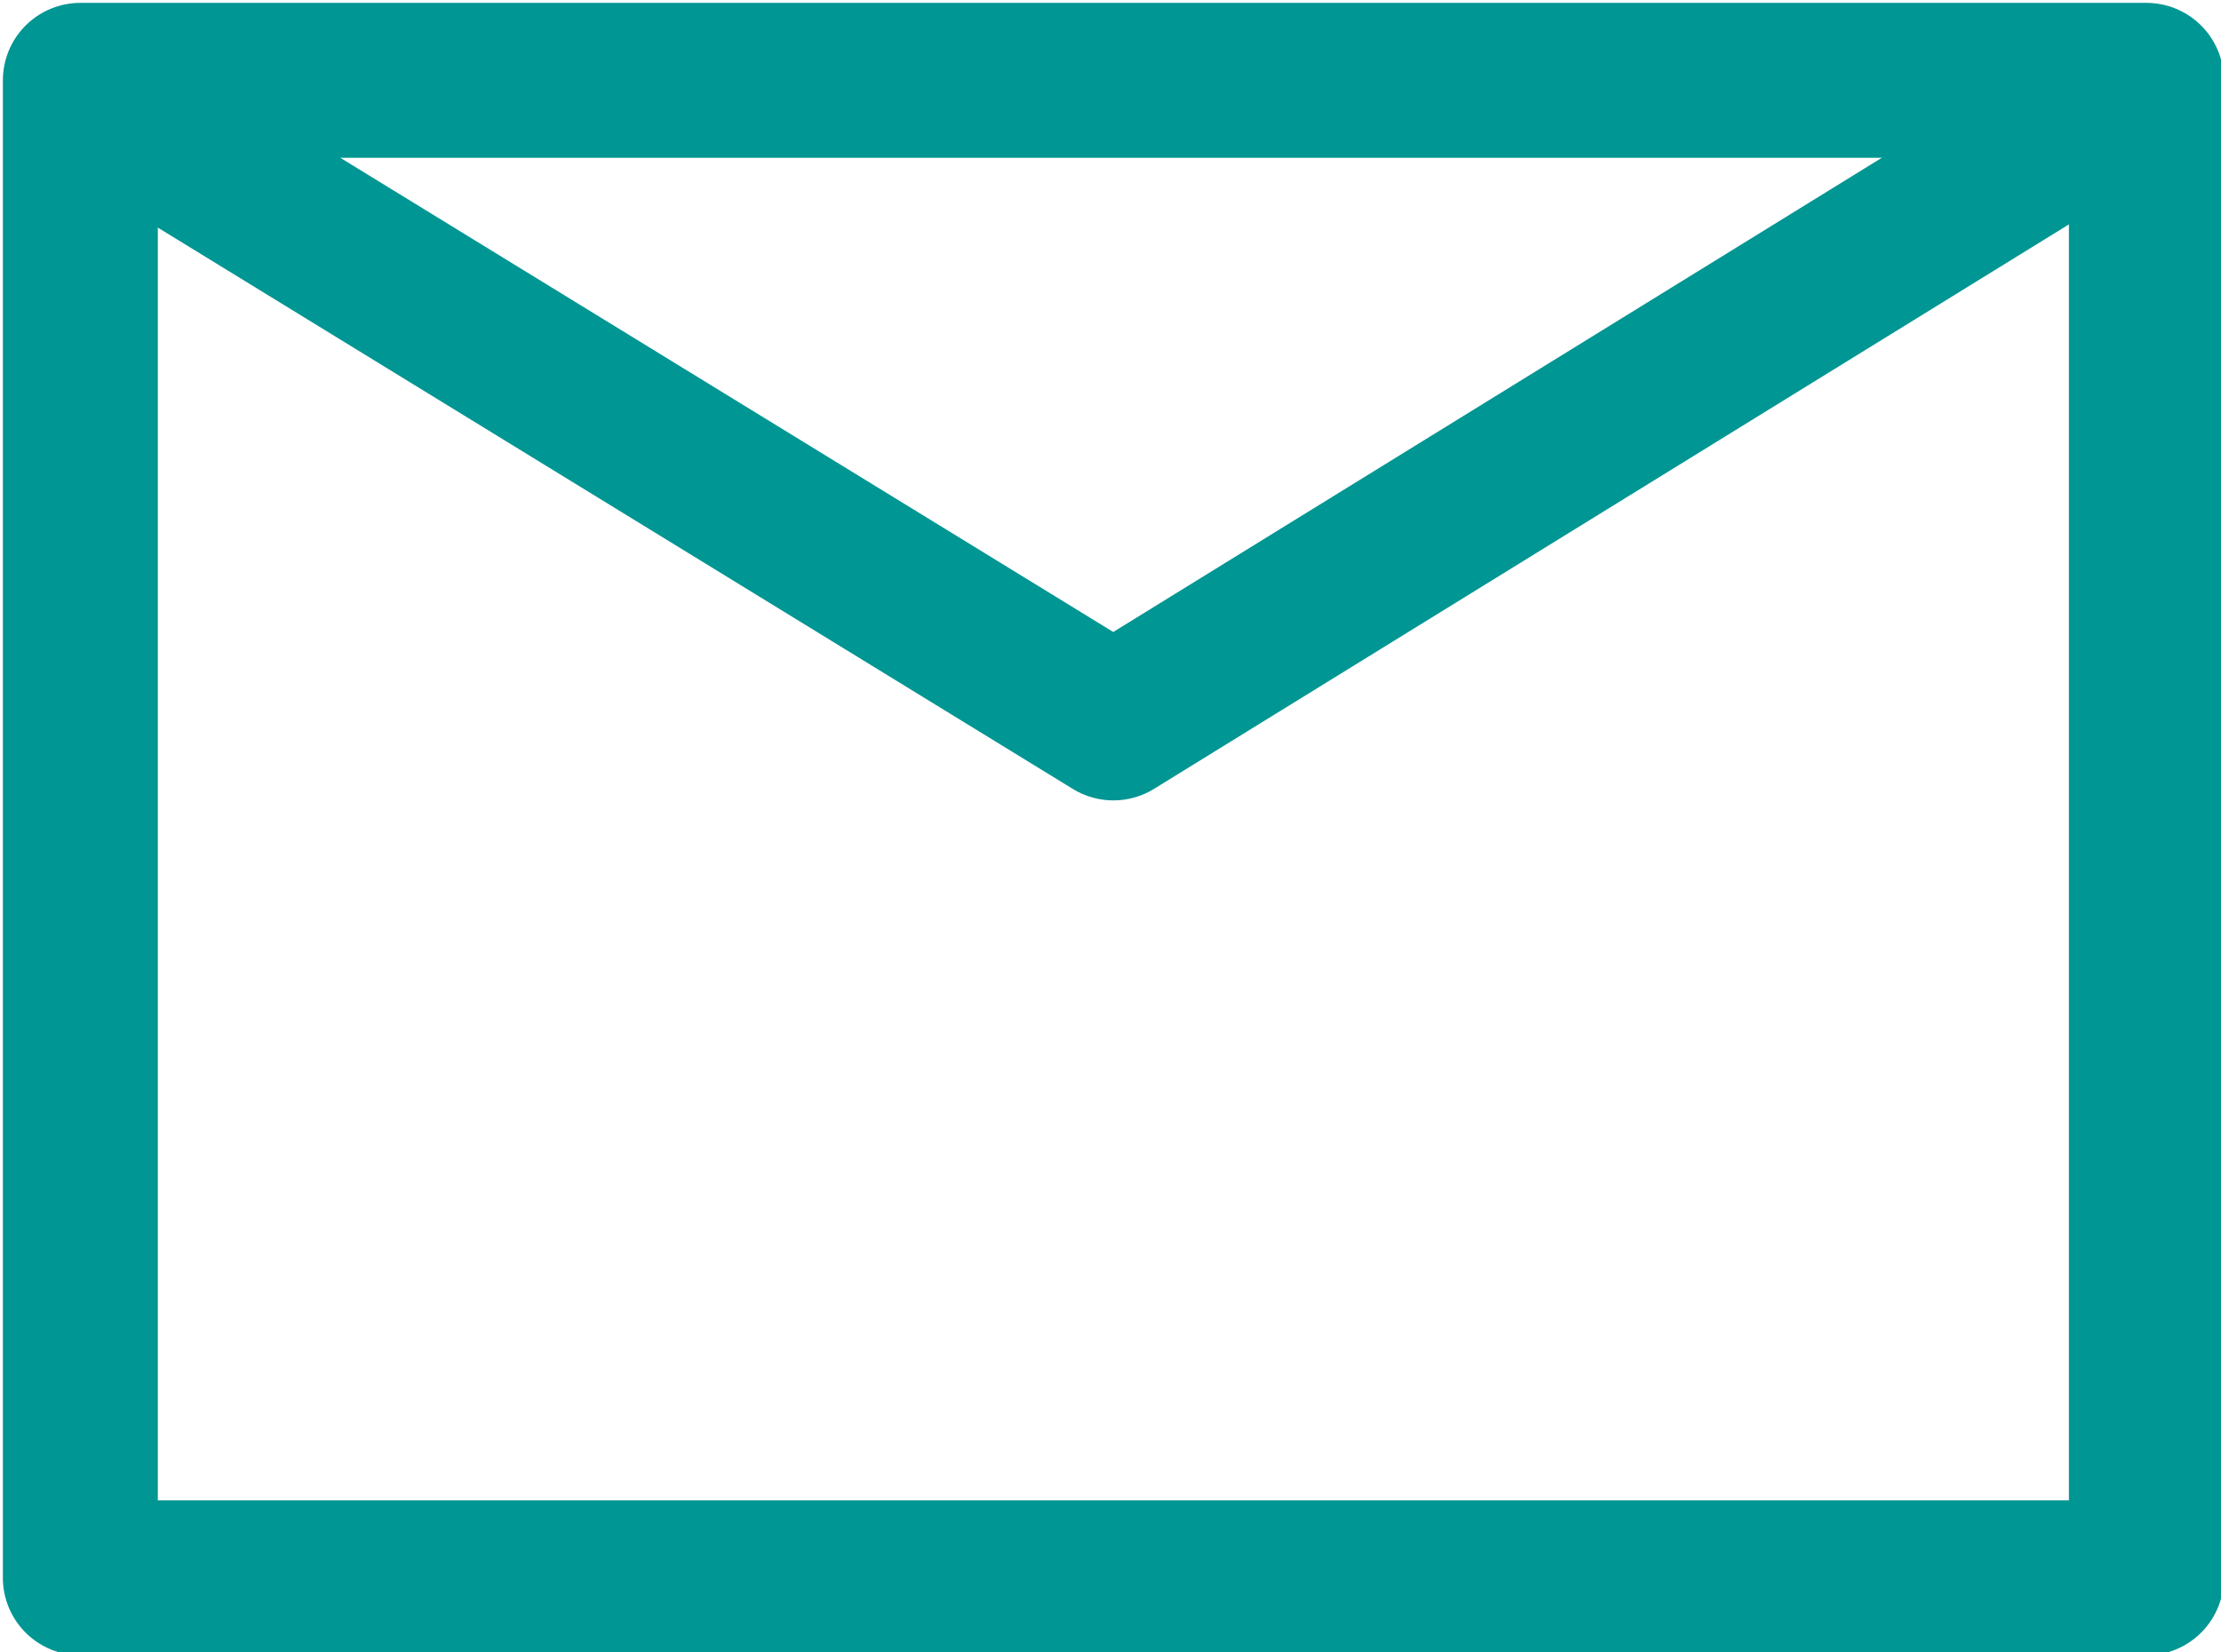
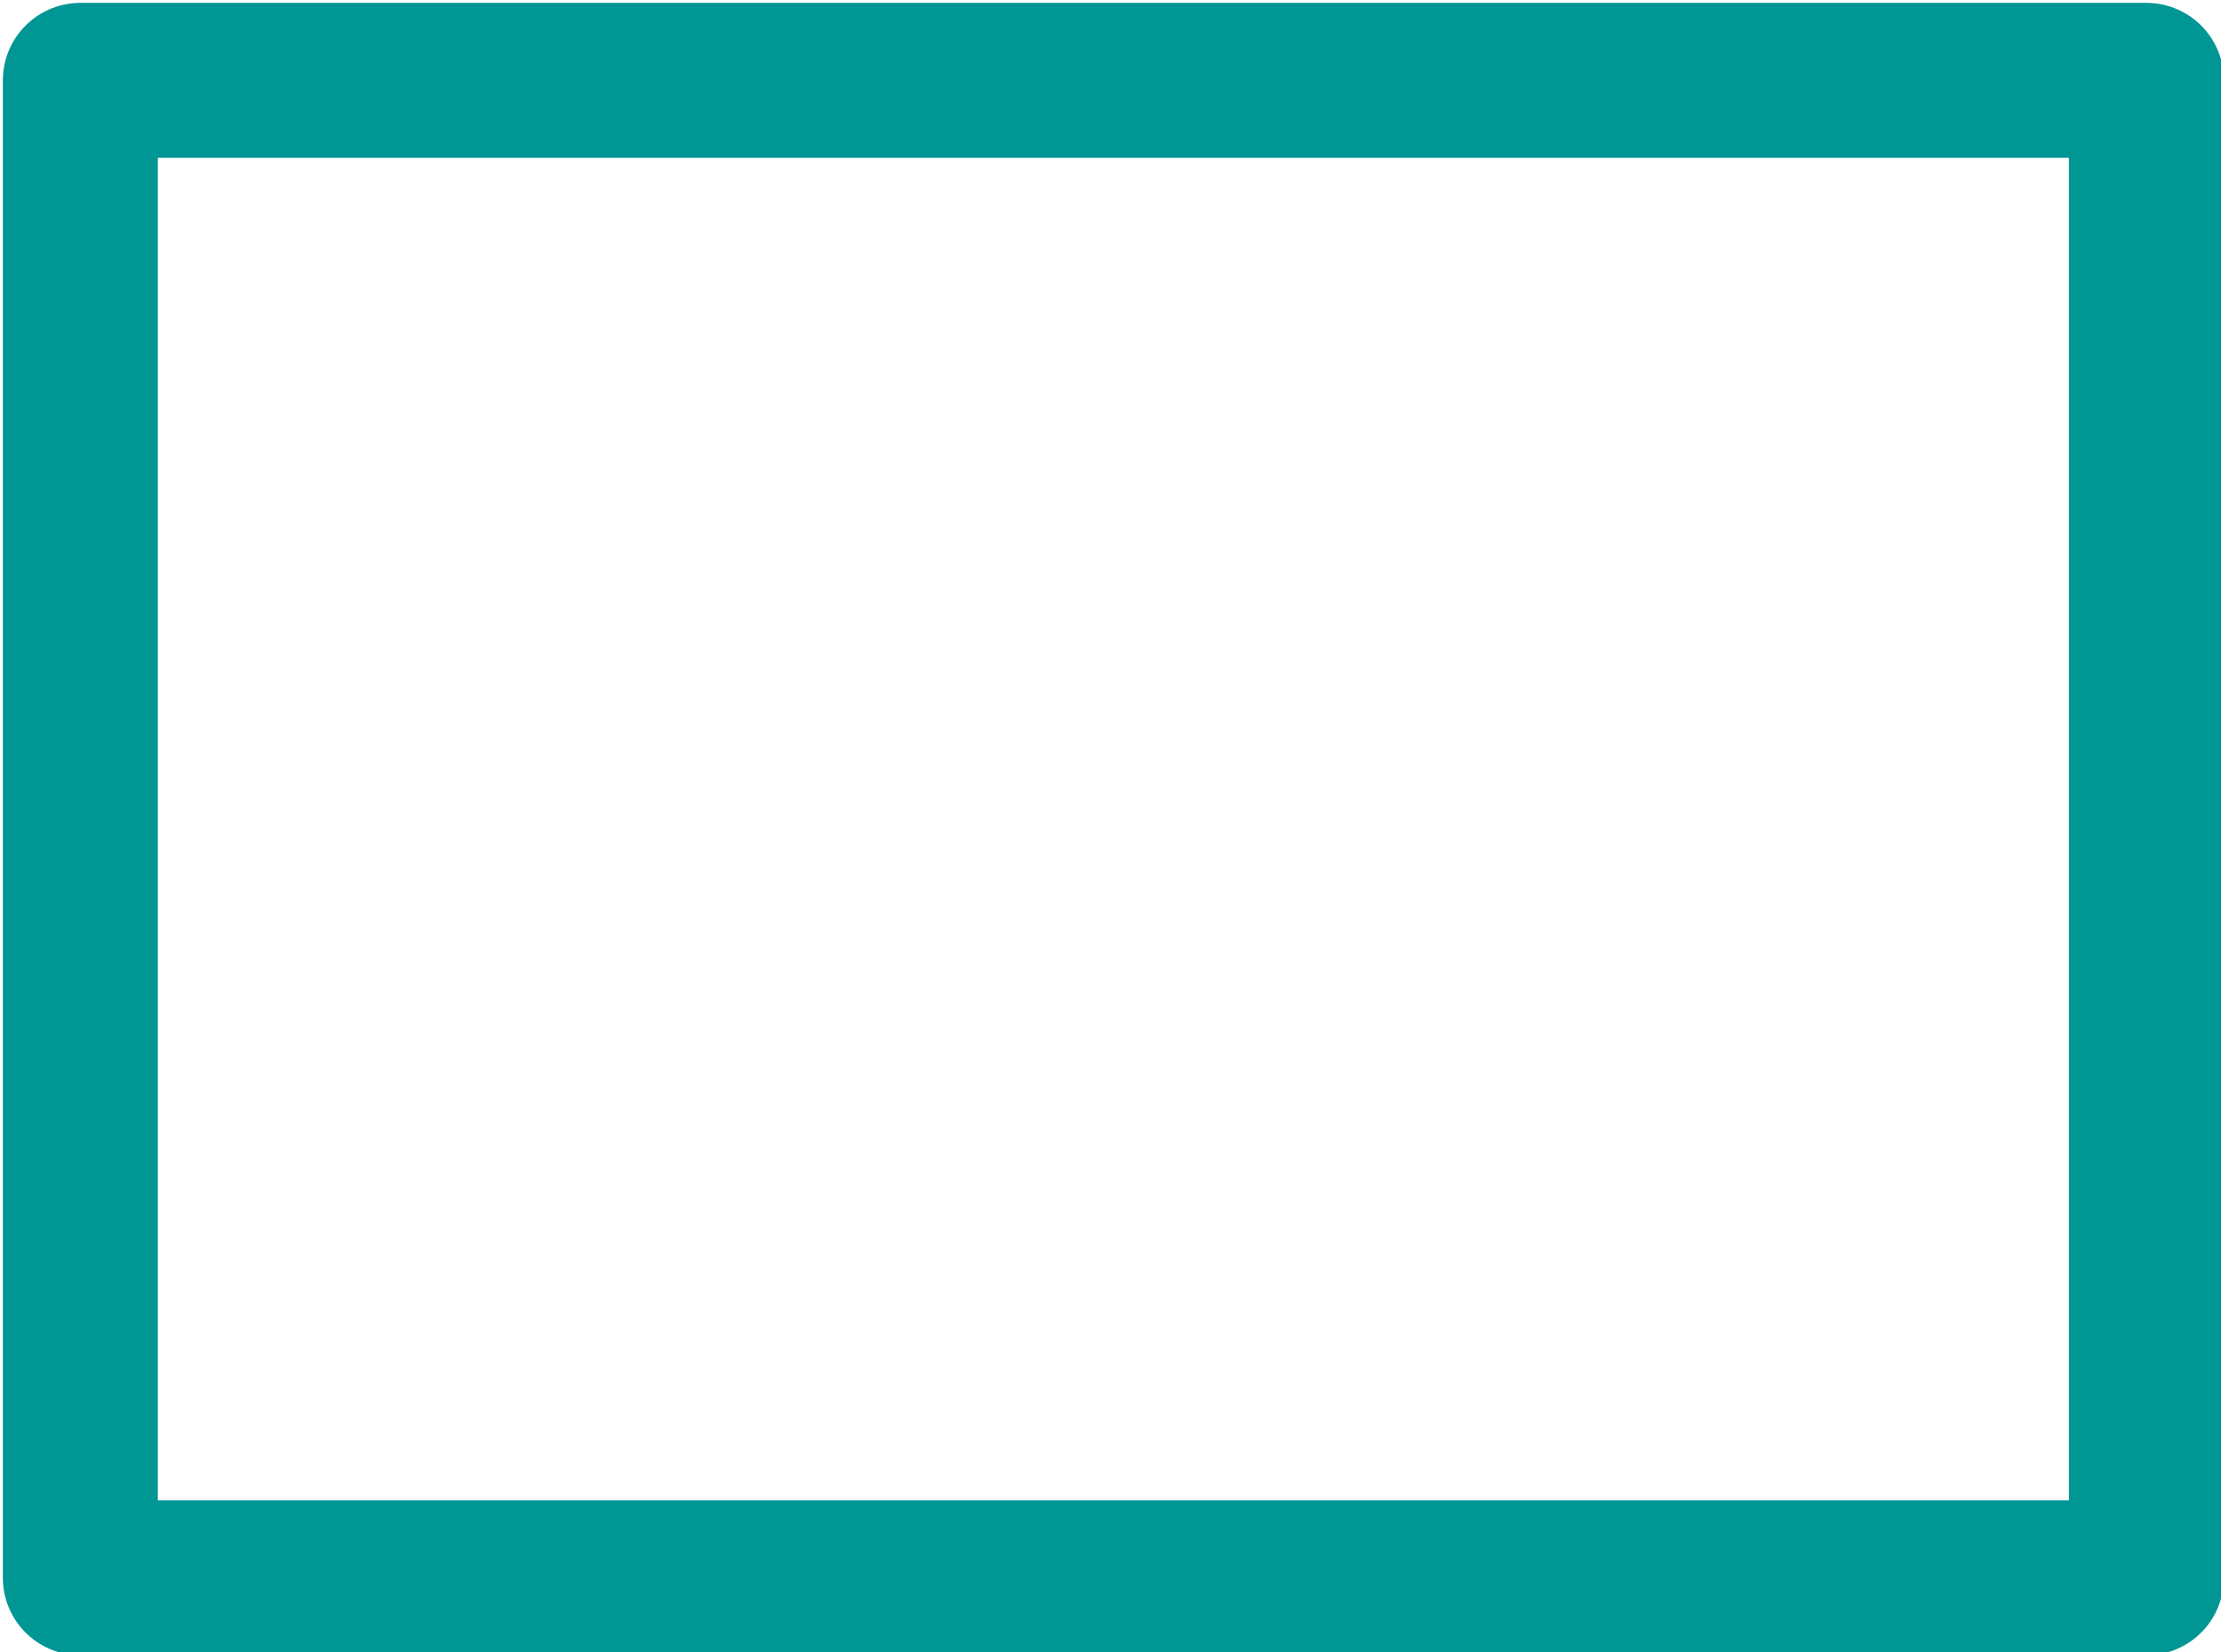
<svg xmlns="http://www.w3.org/2000/svg" viewBox="0 0 38.7 28.8">
  <defs>
    <style>
      .fcdf2211-b318-4124-9b75-c6a5a2fd181d {
        fill: none;
        stroke: #009693;
        stroke-linecap: round;
        stroke-linejoin: round;
        stroke-width: 2.7px;
      }
    </style>
  </defs>
  <g id="f94f5fbf-e87c-4991-a379-0ae151b5bfd9" data-name="レイヤー 2">
    <g id="ab0480ca-2205-4feb-bf33-aa26802b0f8d" data-name="レイヤー 1">
      <g>
        <rect class="fcdf2211-b318-4124-9b75-c6a5a2fd181d" x="1.4" y="1.4" width="36" height="26.1" />
-         <polyline class="fcdf2211-b318-4124-9b75-c6a5a2fd181d" points="1.8 1.8 19.4 12.6 36.9 1.8" />
      </g>
    </g>
  </g>
</svg>